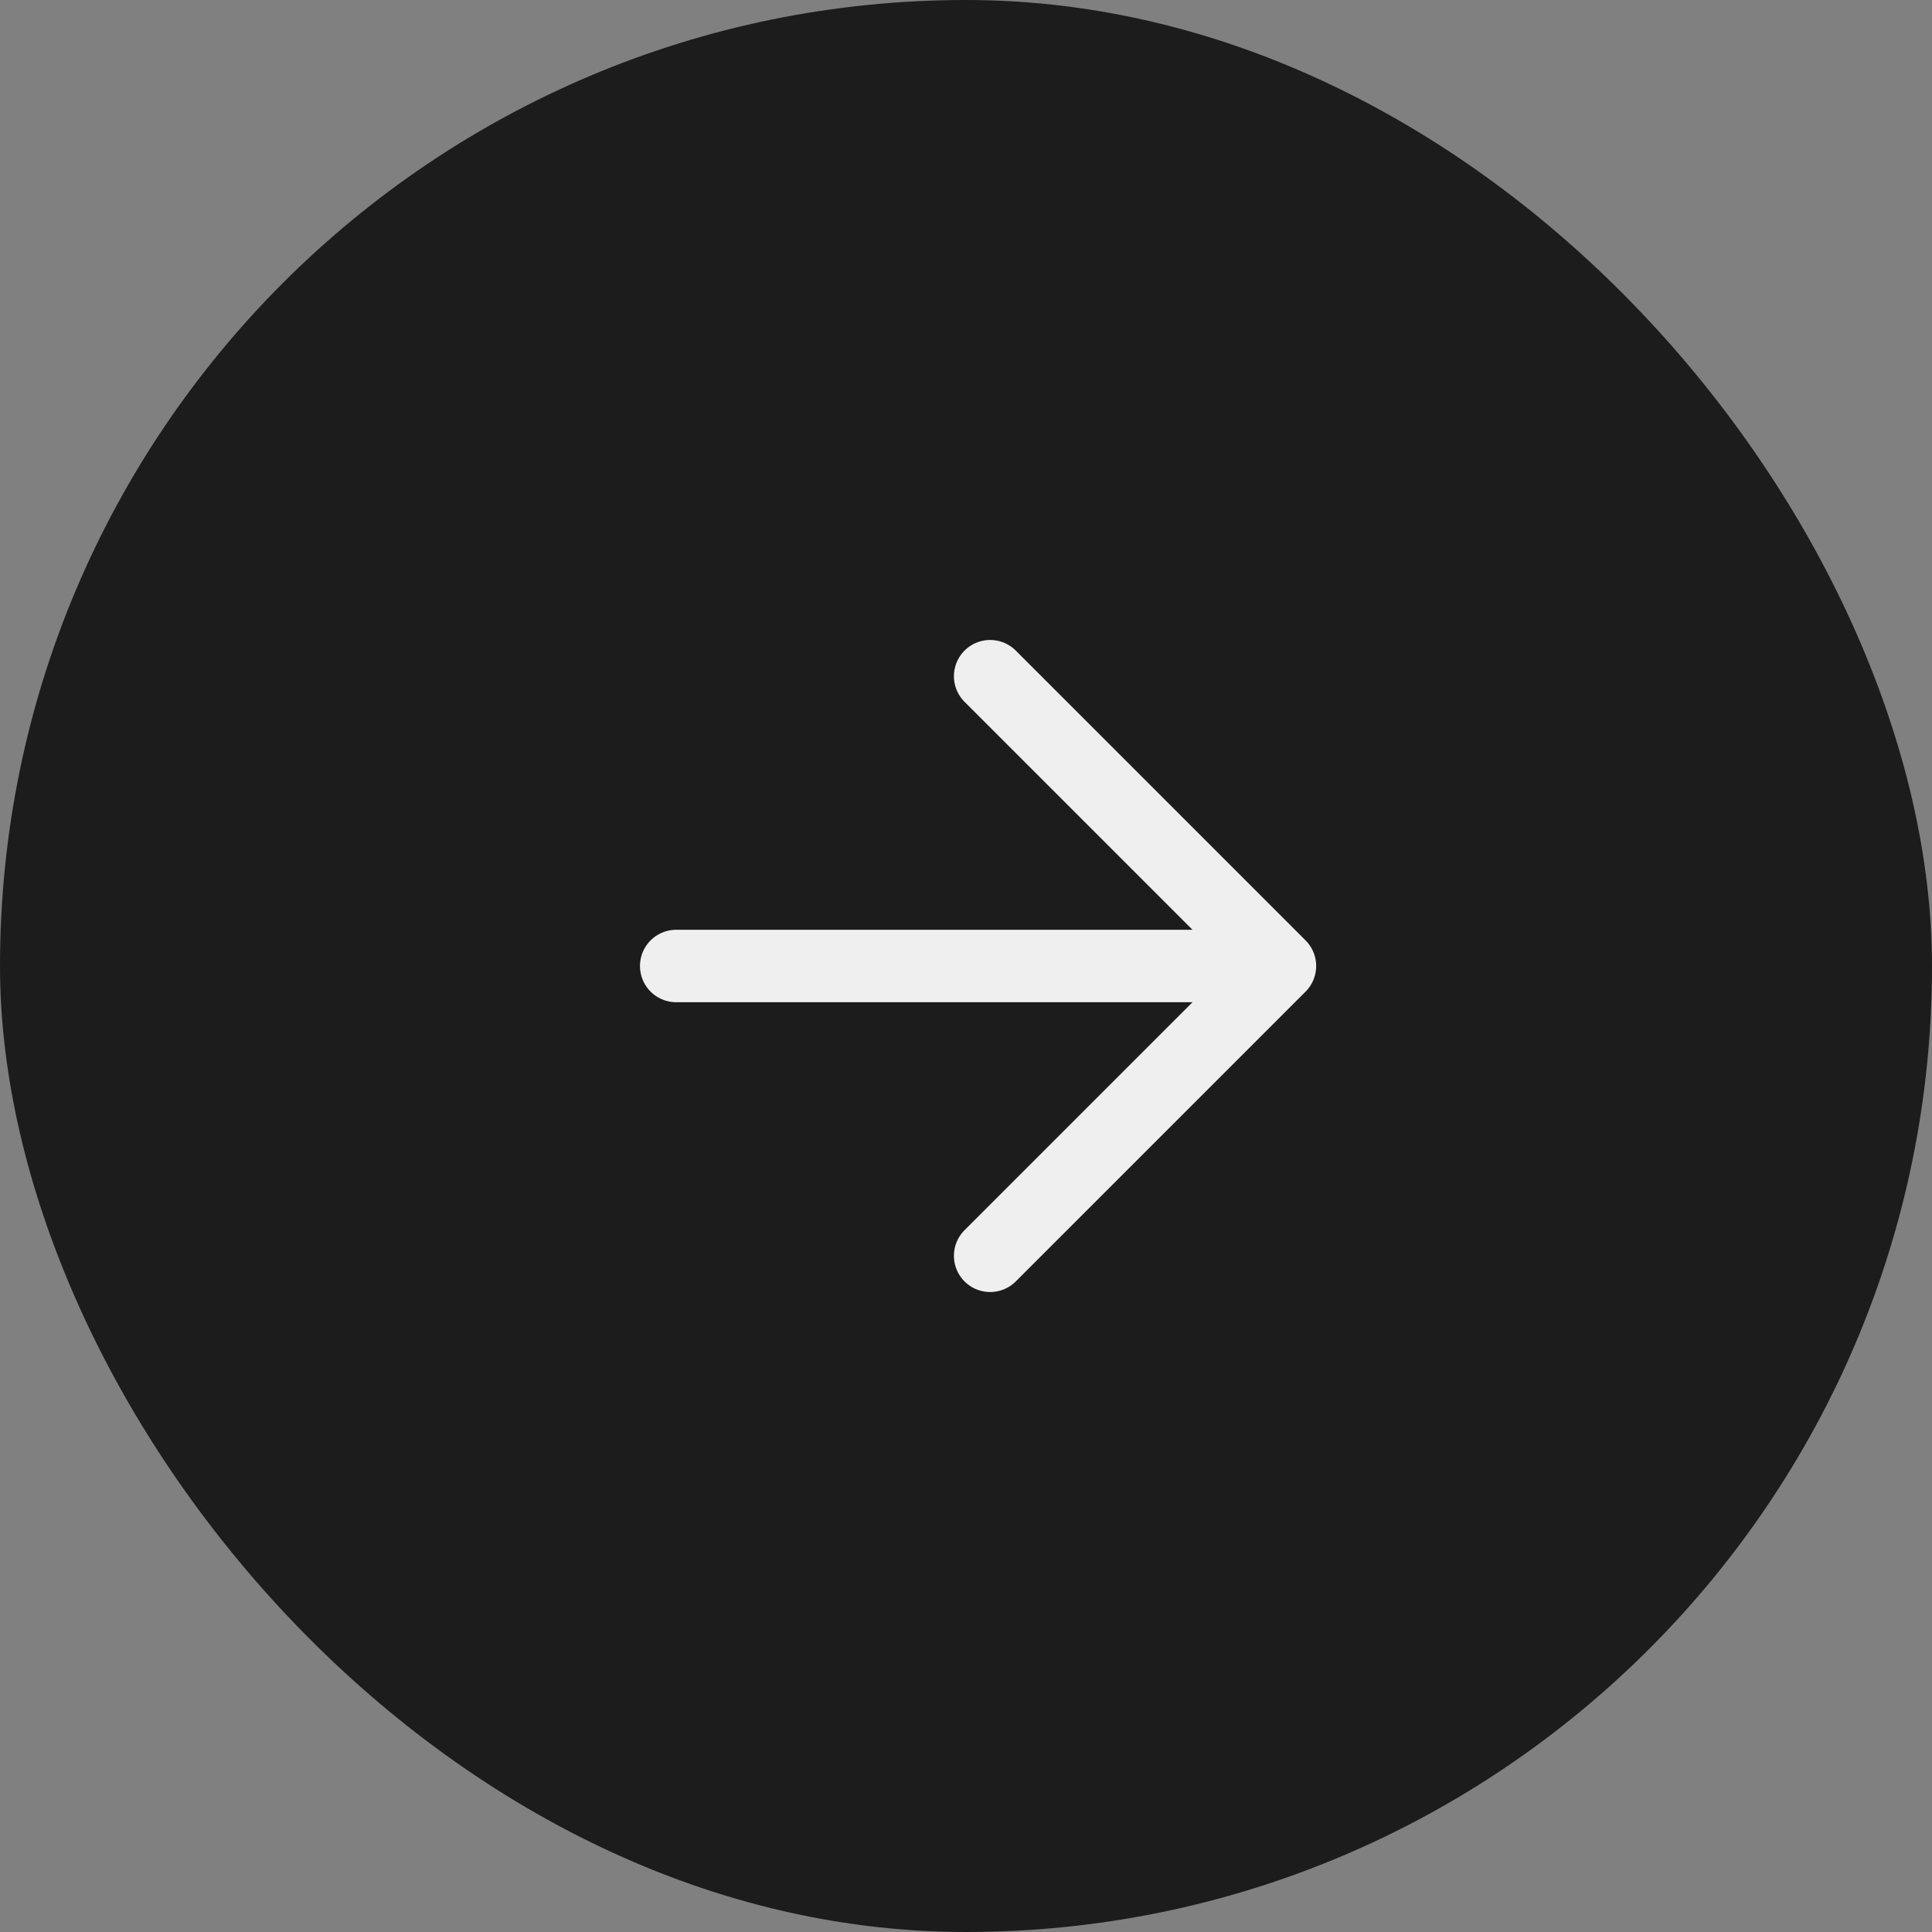
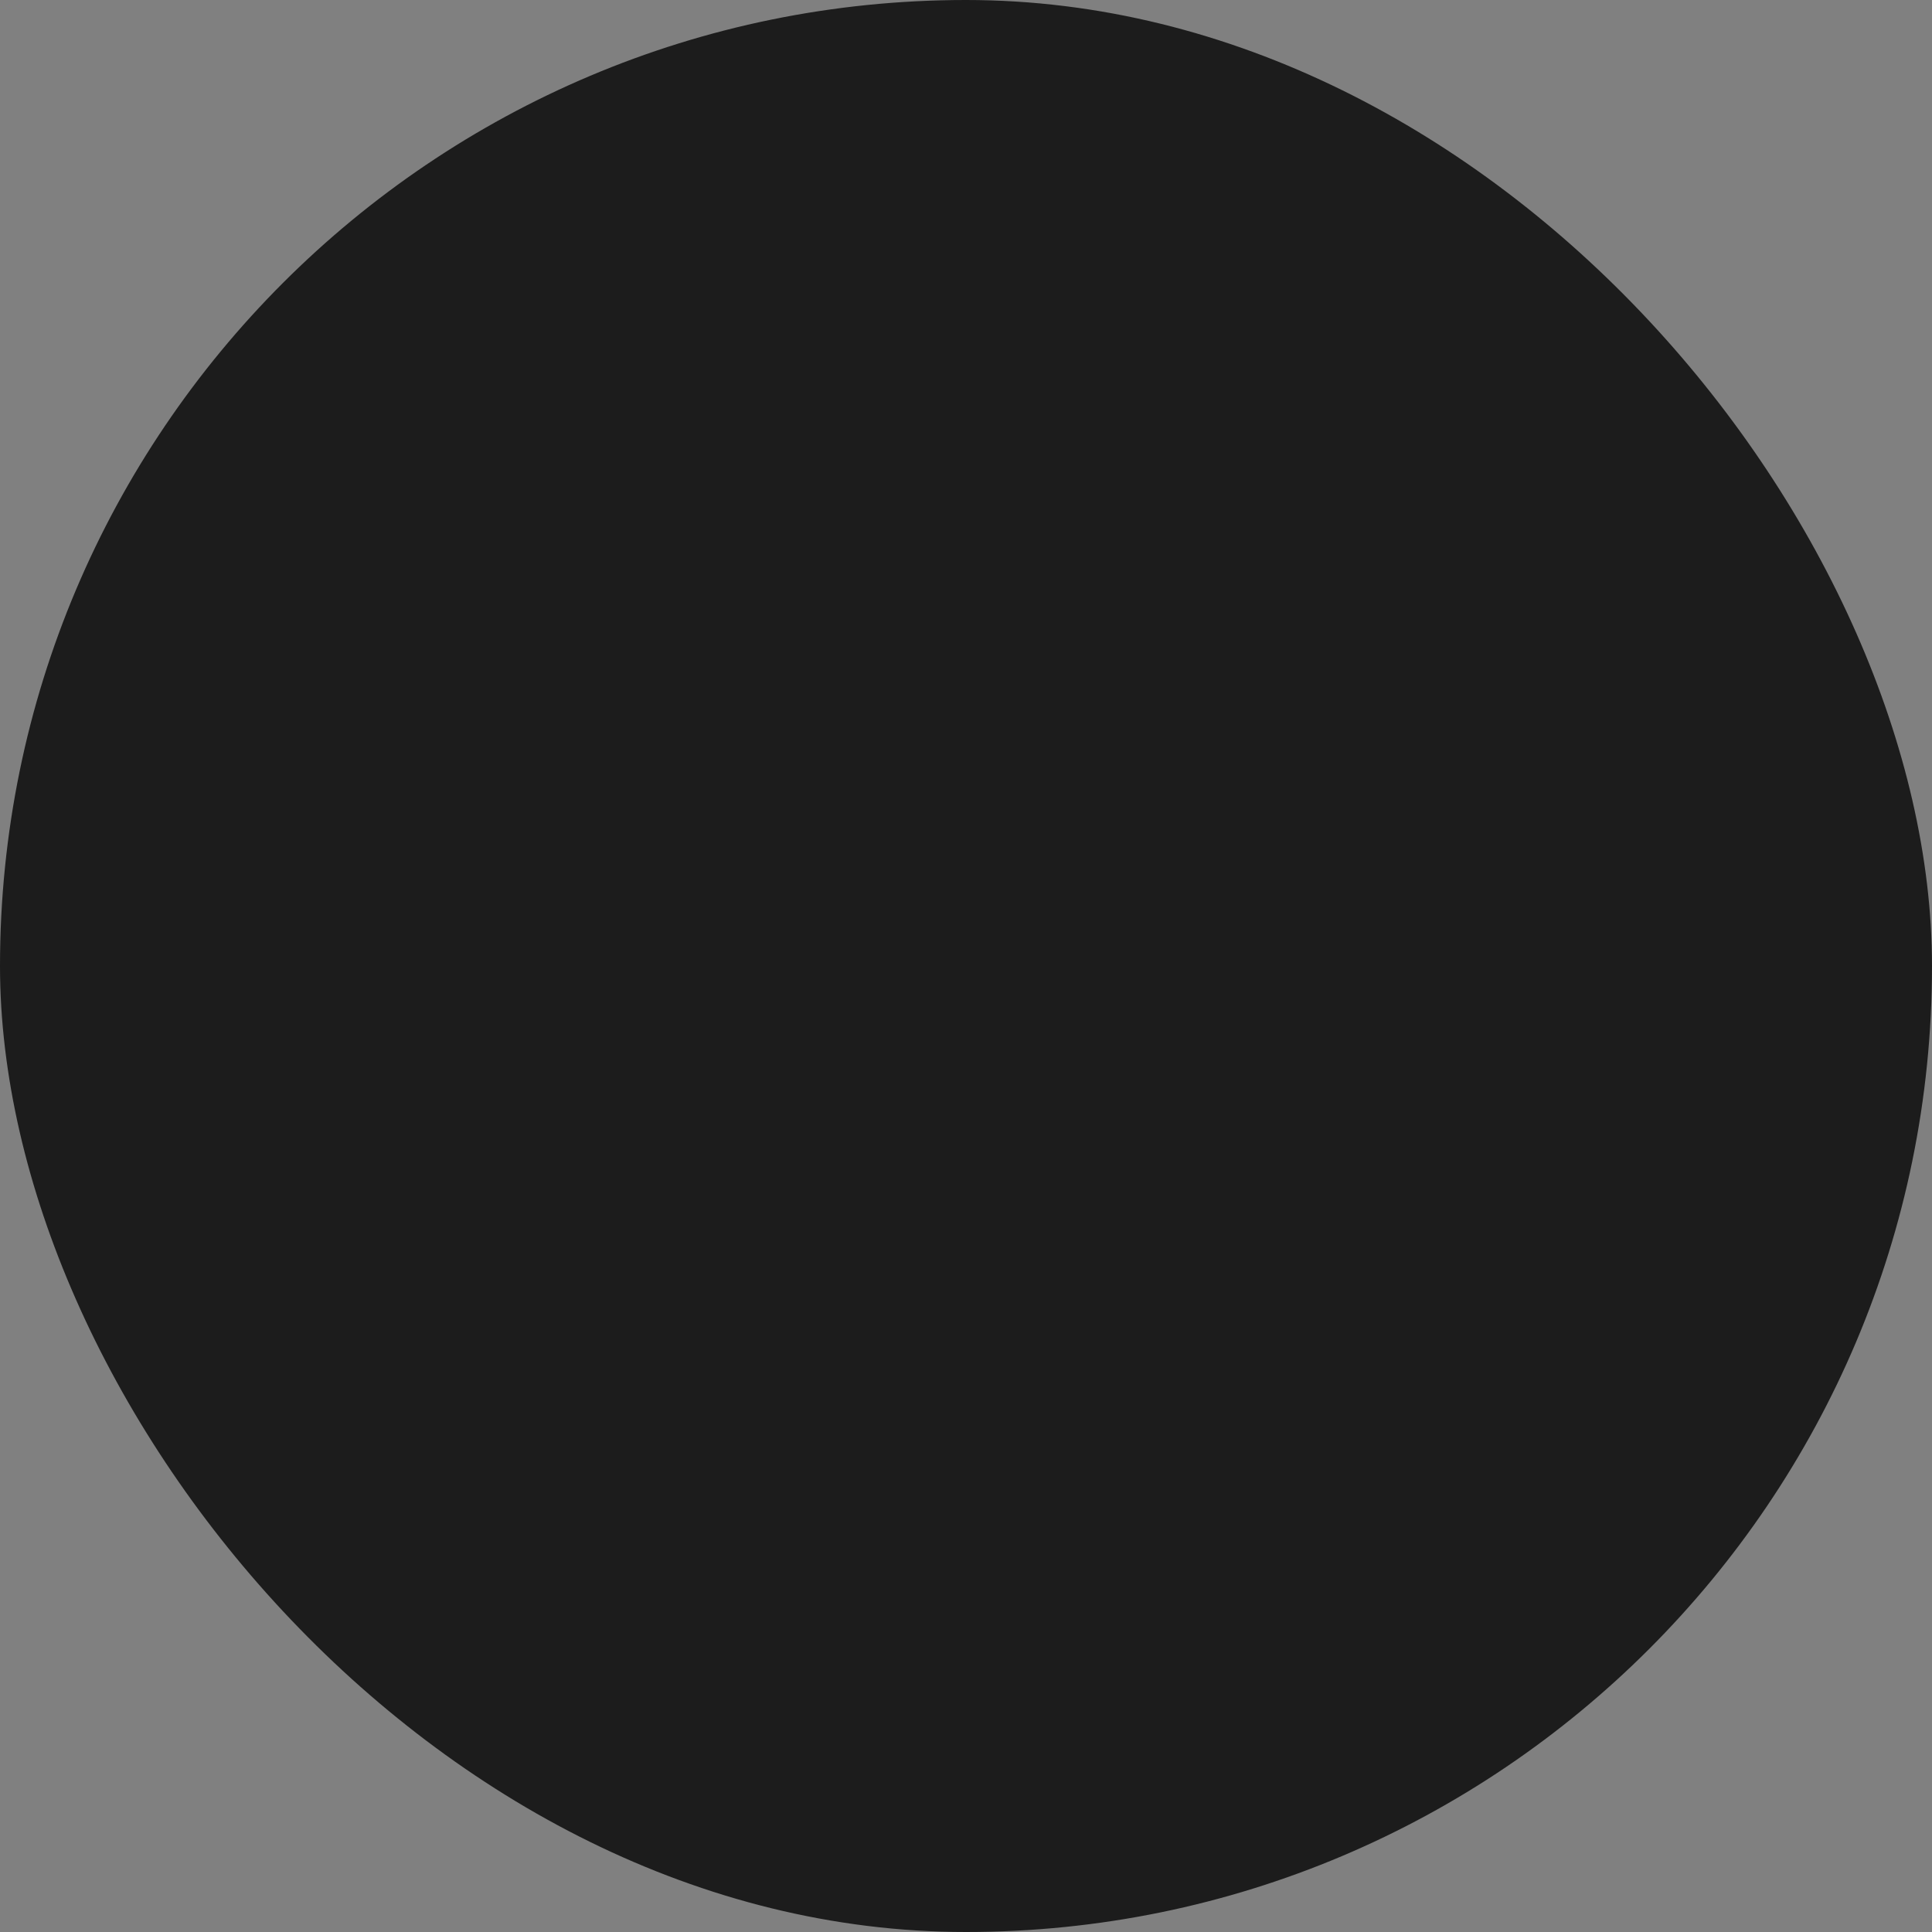
<svg xmlns="http://www.w3.org/2000/svg" width="40" height="40" viewBox="0 0 40 40" fill="none">
  <rect x="0" y="0" width="40" height="40" fill="#808080" stroke="none" />
  <rect width="40" height="40" rx="20" fill="#1C1C1C" />
-   <path d="M14 20H26.5M26.5 20L20.5 14M26.5 20L20.5 26" stroke="#EFEFEF" stroke-width="1.5" stroke-linecap="round" stroke-linejoin="round" />
</svg>